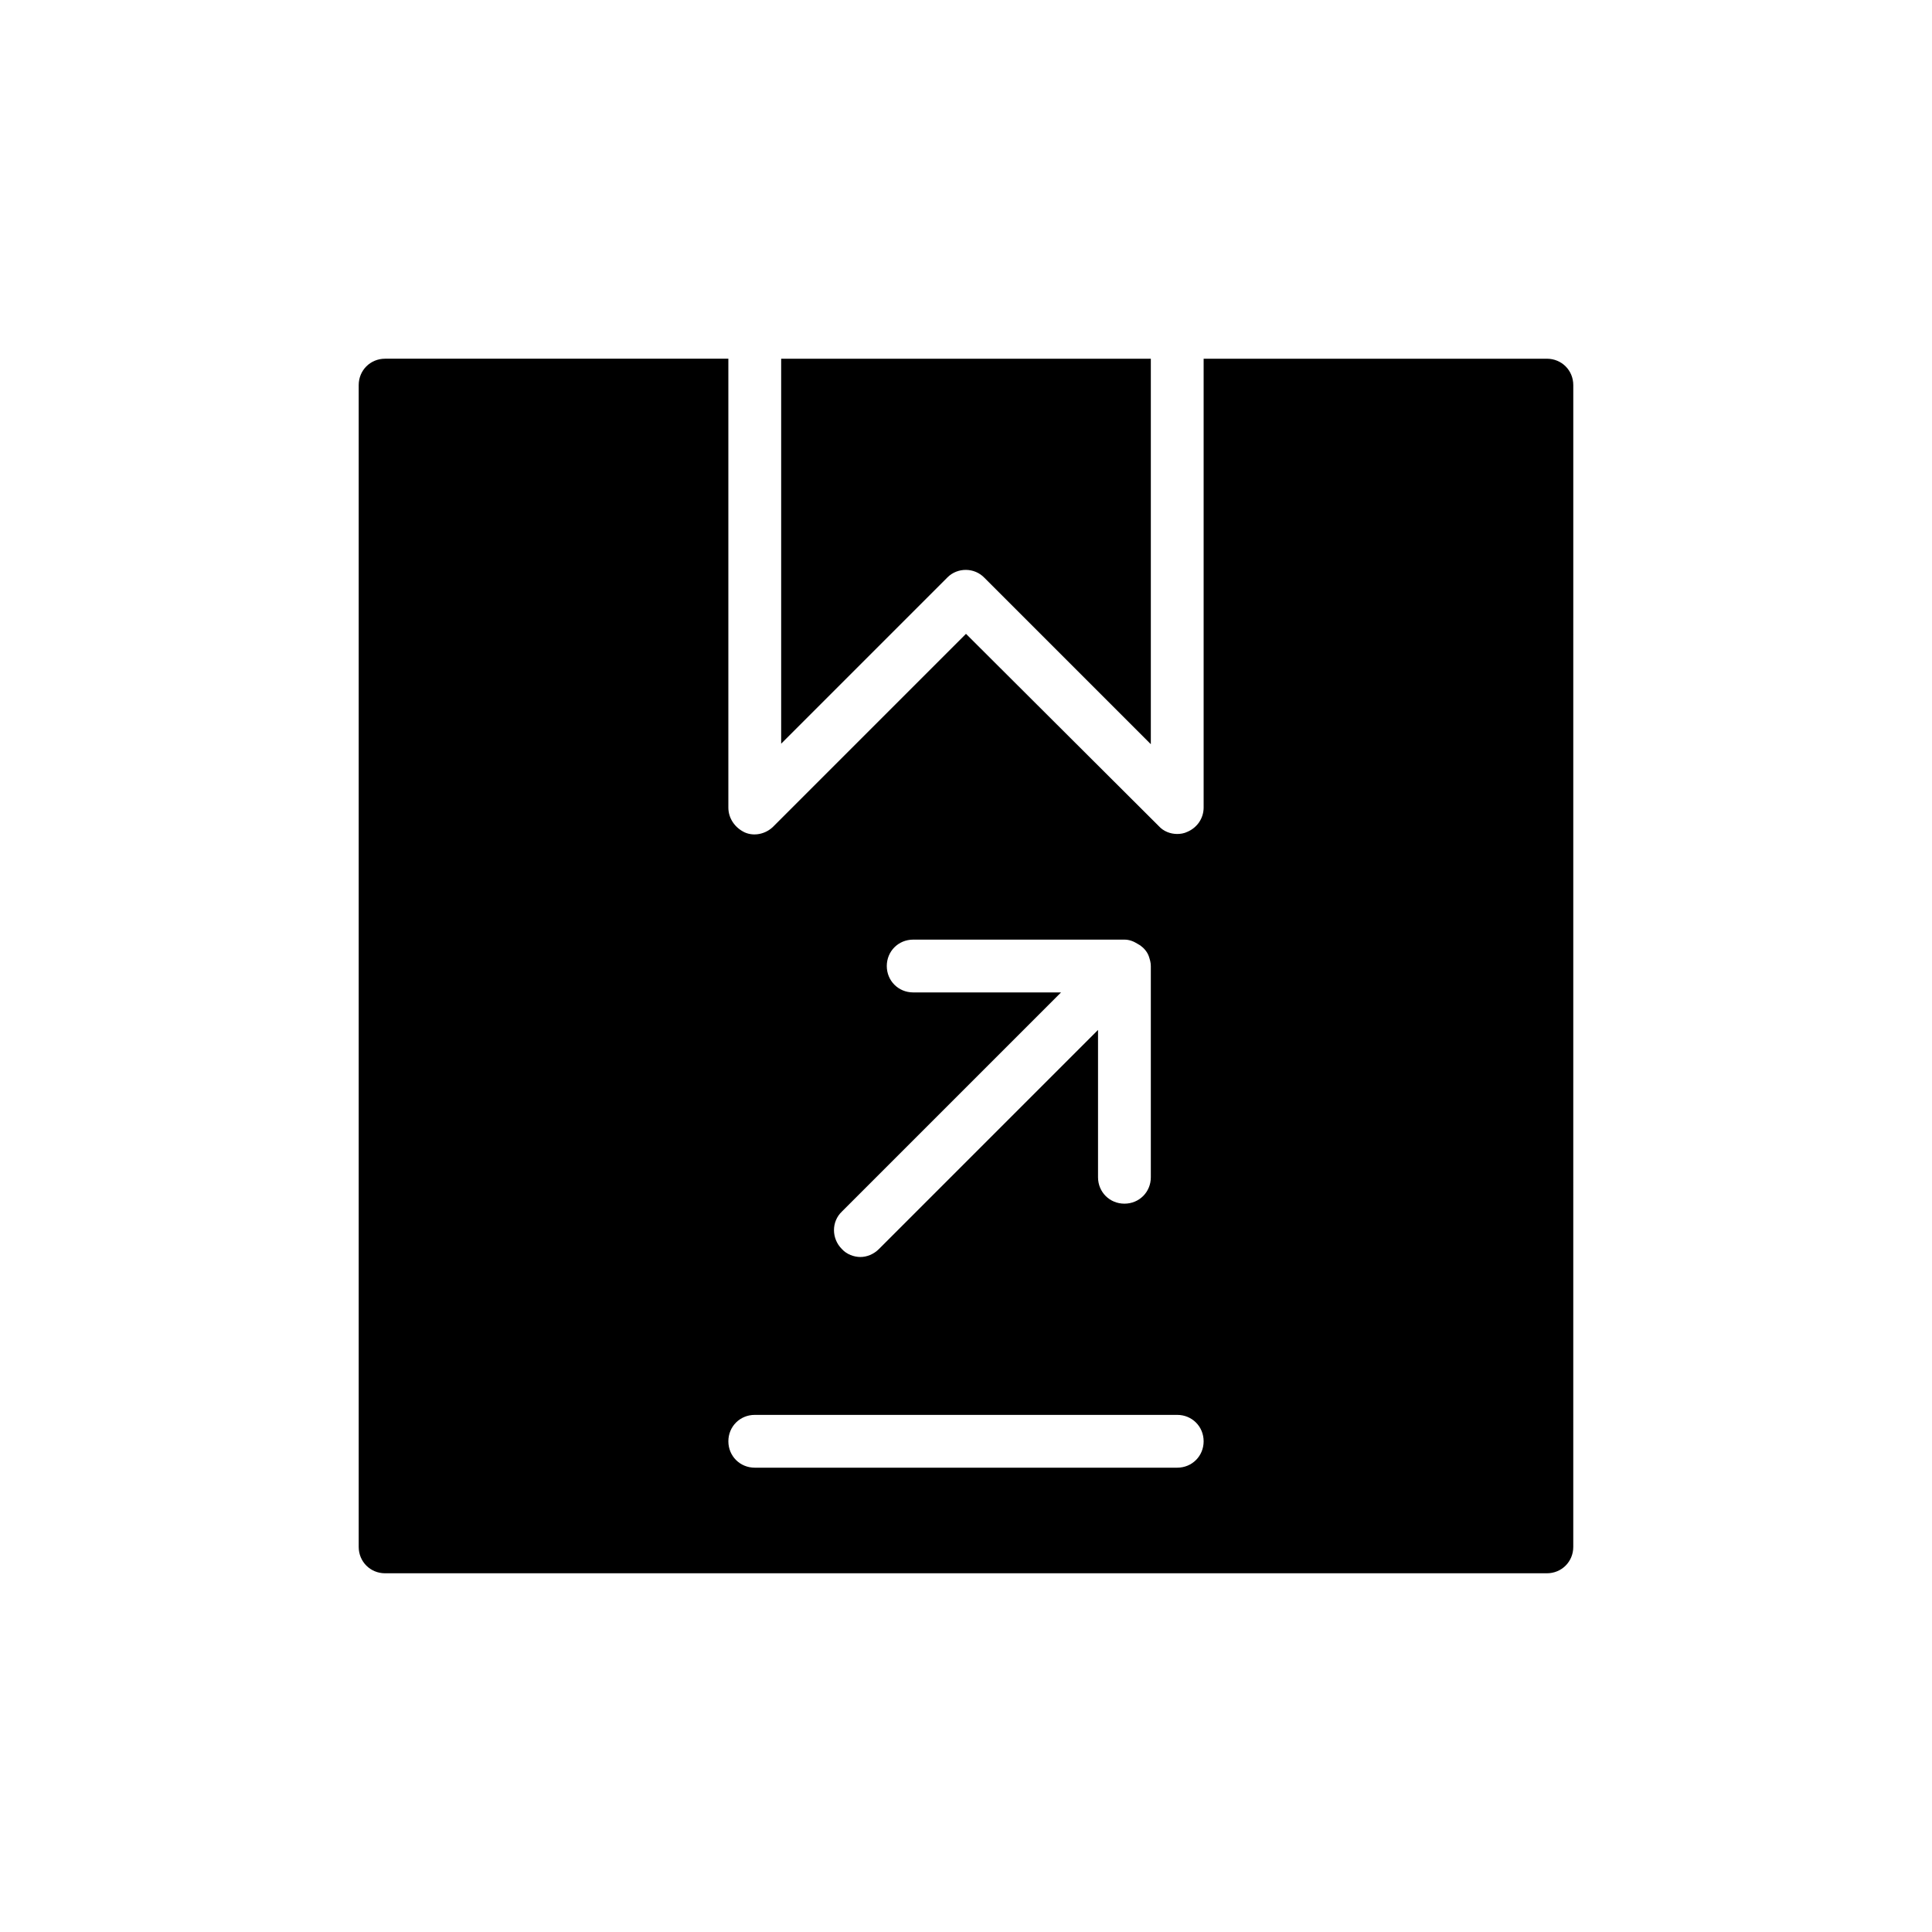
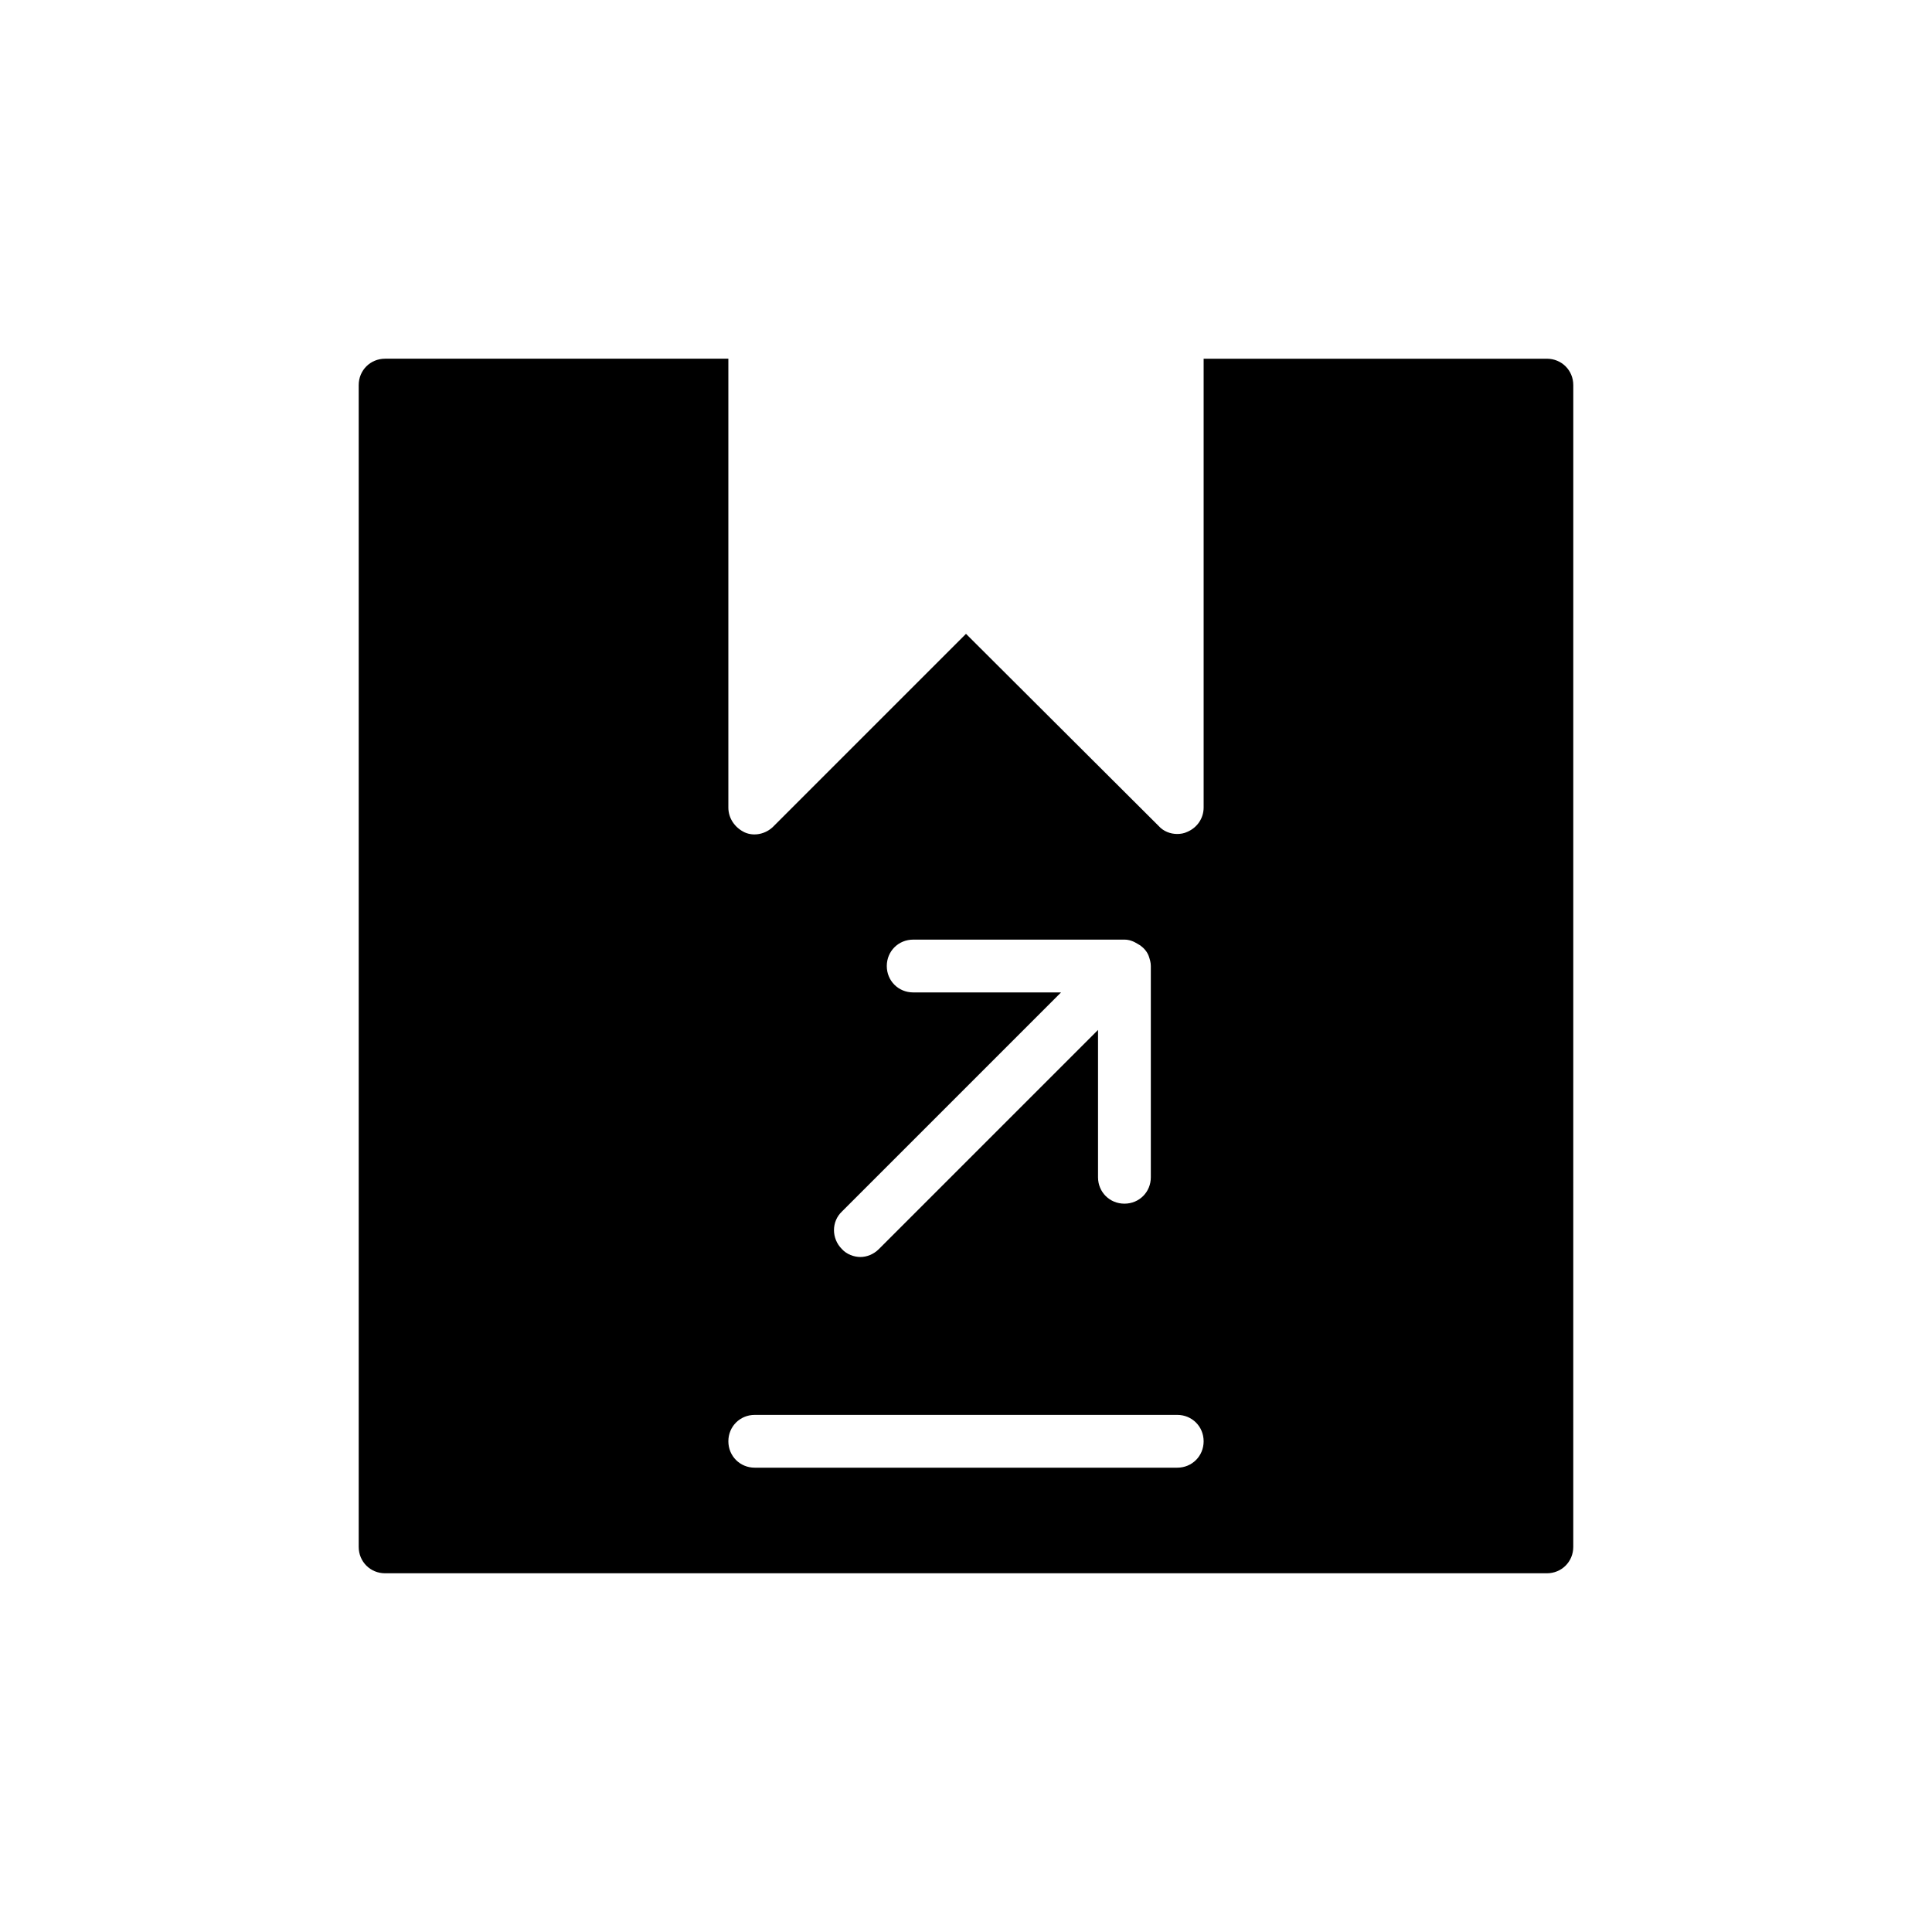
<svg xmlns="http://www.w3.org/2000/svg" fill="#000000" width="800px" height="800px" version="1.1" viewBox="144 144 512 512">
  <g>
-     <path d="m404.9 297.14 44.082 44.082v-102.16h-97.965v102.02l44.082-44.082c2.66-2.656 7.141-2.656 9.801 0.141z" />
    <path d="m246.06 239.06c-3.922 0-7 3.078-7 7v307.88c0 3.918 3.078 6.996 6.996 6.996h307.88c3.918 0 6.996-3.078 6.996-6.996l0.004-307.88c0-3.918-3.078-6.996-6.996-6.996h-90.965v118.95c0 2.801-1.68 5.316-4.34 6.438-0.84 0.418-1.82 0.559-2.66 0.559-1.82 0-3.637-0.699-4.898-2.098l-51.078-50.941-51.082 51.082c-1.961 1.961-5.039 2.66-7.559 1.539-2.656-1.262-4.336-3.781-4.336-6.578v-118.96zm121.05 226.02 58.078-58.078h-39.184c-3.918 0-6.996-3.078-6.996-6.996s3.078-6.996 6.996-6.996h55.98c1.258 0 2.379 0.418 3.5 1.121 0.281 0.141 0.418 0.281 0.699 0.418 0.98 0.699 1.82 1.68 2.238 2.801 0.281 0.84 0.559 1.68 0.559 2.66v55.98c0 3.918-3.078 6.996-6.996 6.996s-6.996-3.078-6.996-6.996v-39.047l-58.078 58.078c-1.398 1.398-3.219 2.098-4.898 2.098-1.68 0-3.637-0.699-4.898-2.098-2.801-2.805-2.801-7.281-0.004-9.941zm-23.09 53.879h111.96c3.918 0 6.996 3.078 6.996 6.996s-3.078 6.996-6.996 6.996h-111.96c-3.918 0-6.996-3.078-6.996-6.996s3.078-6.996 6.996-6.996z" />
  </g>
</svg>